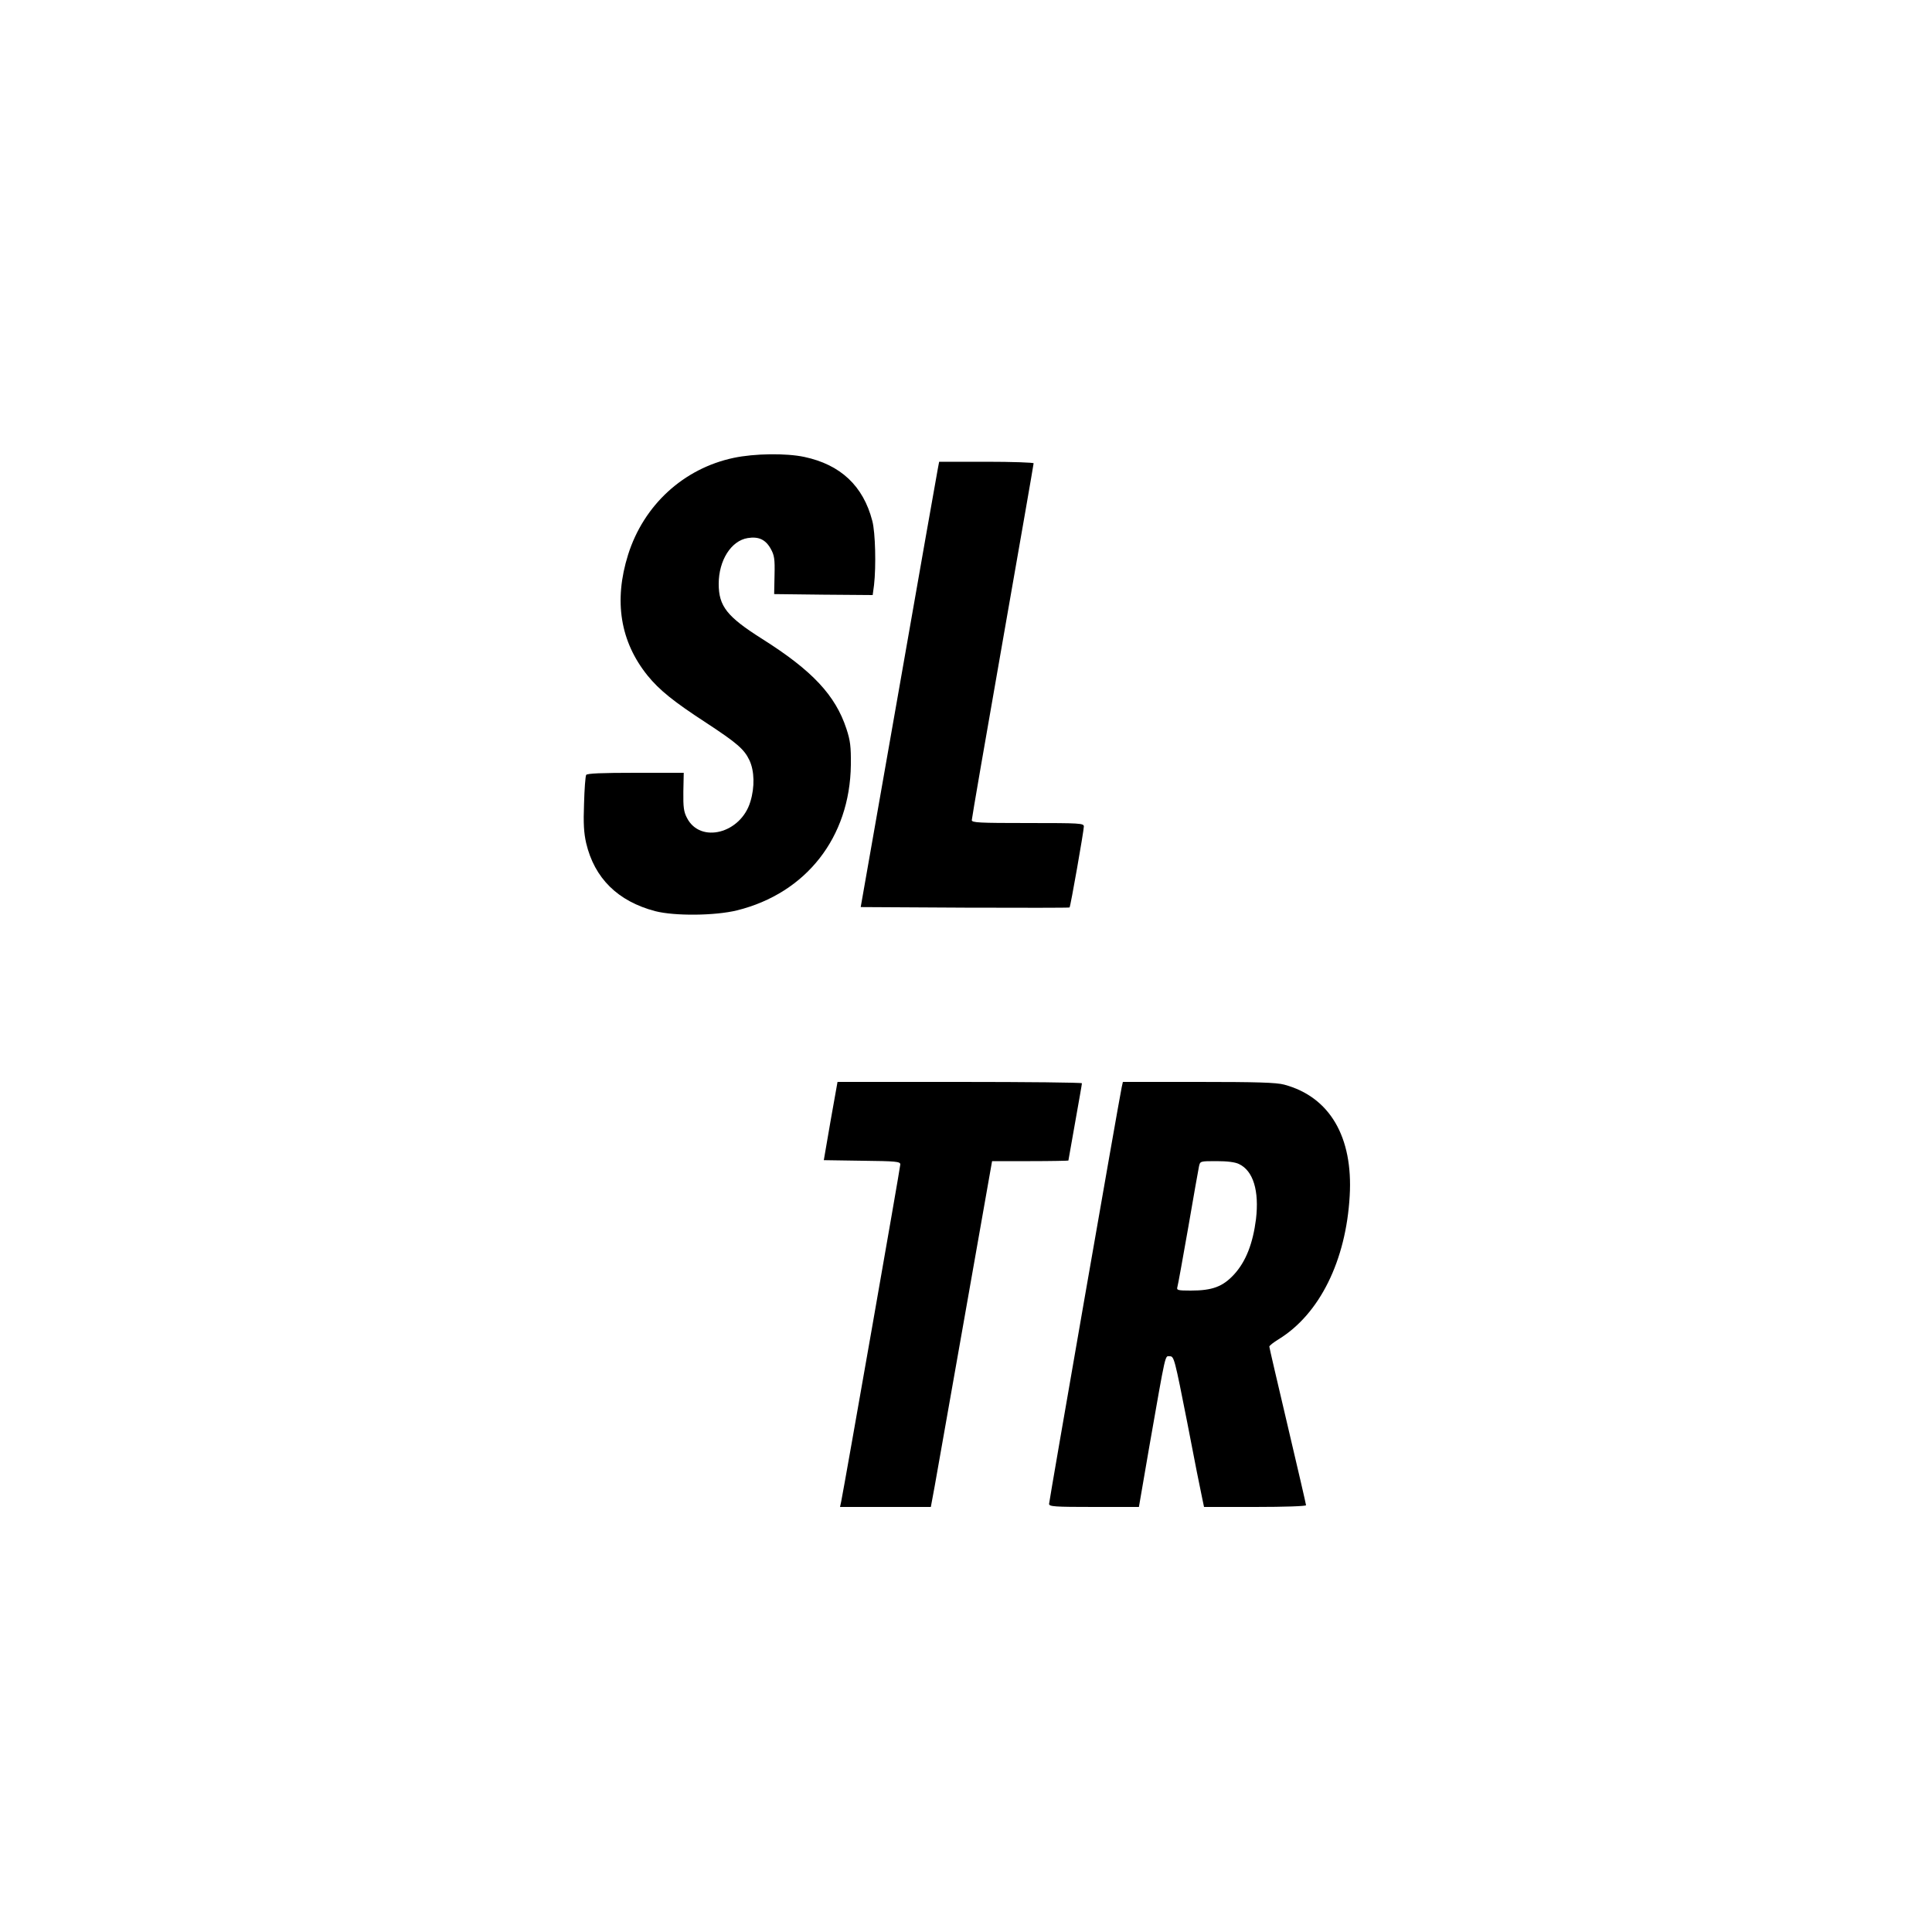
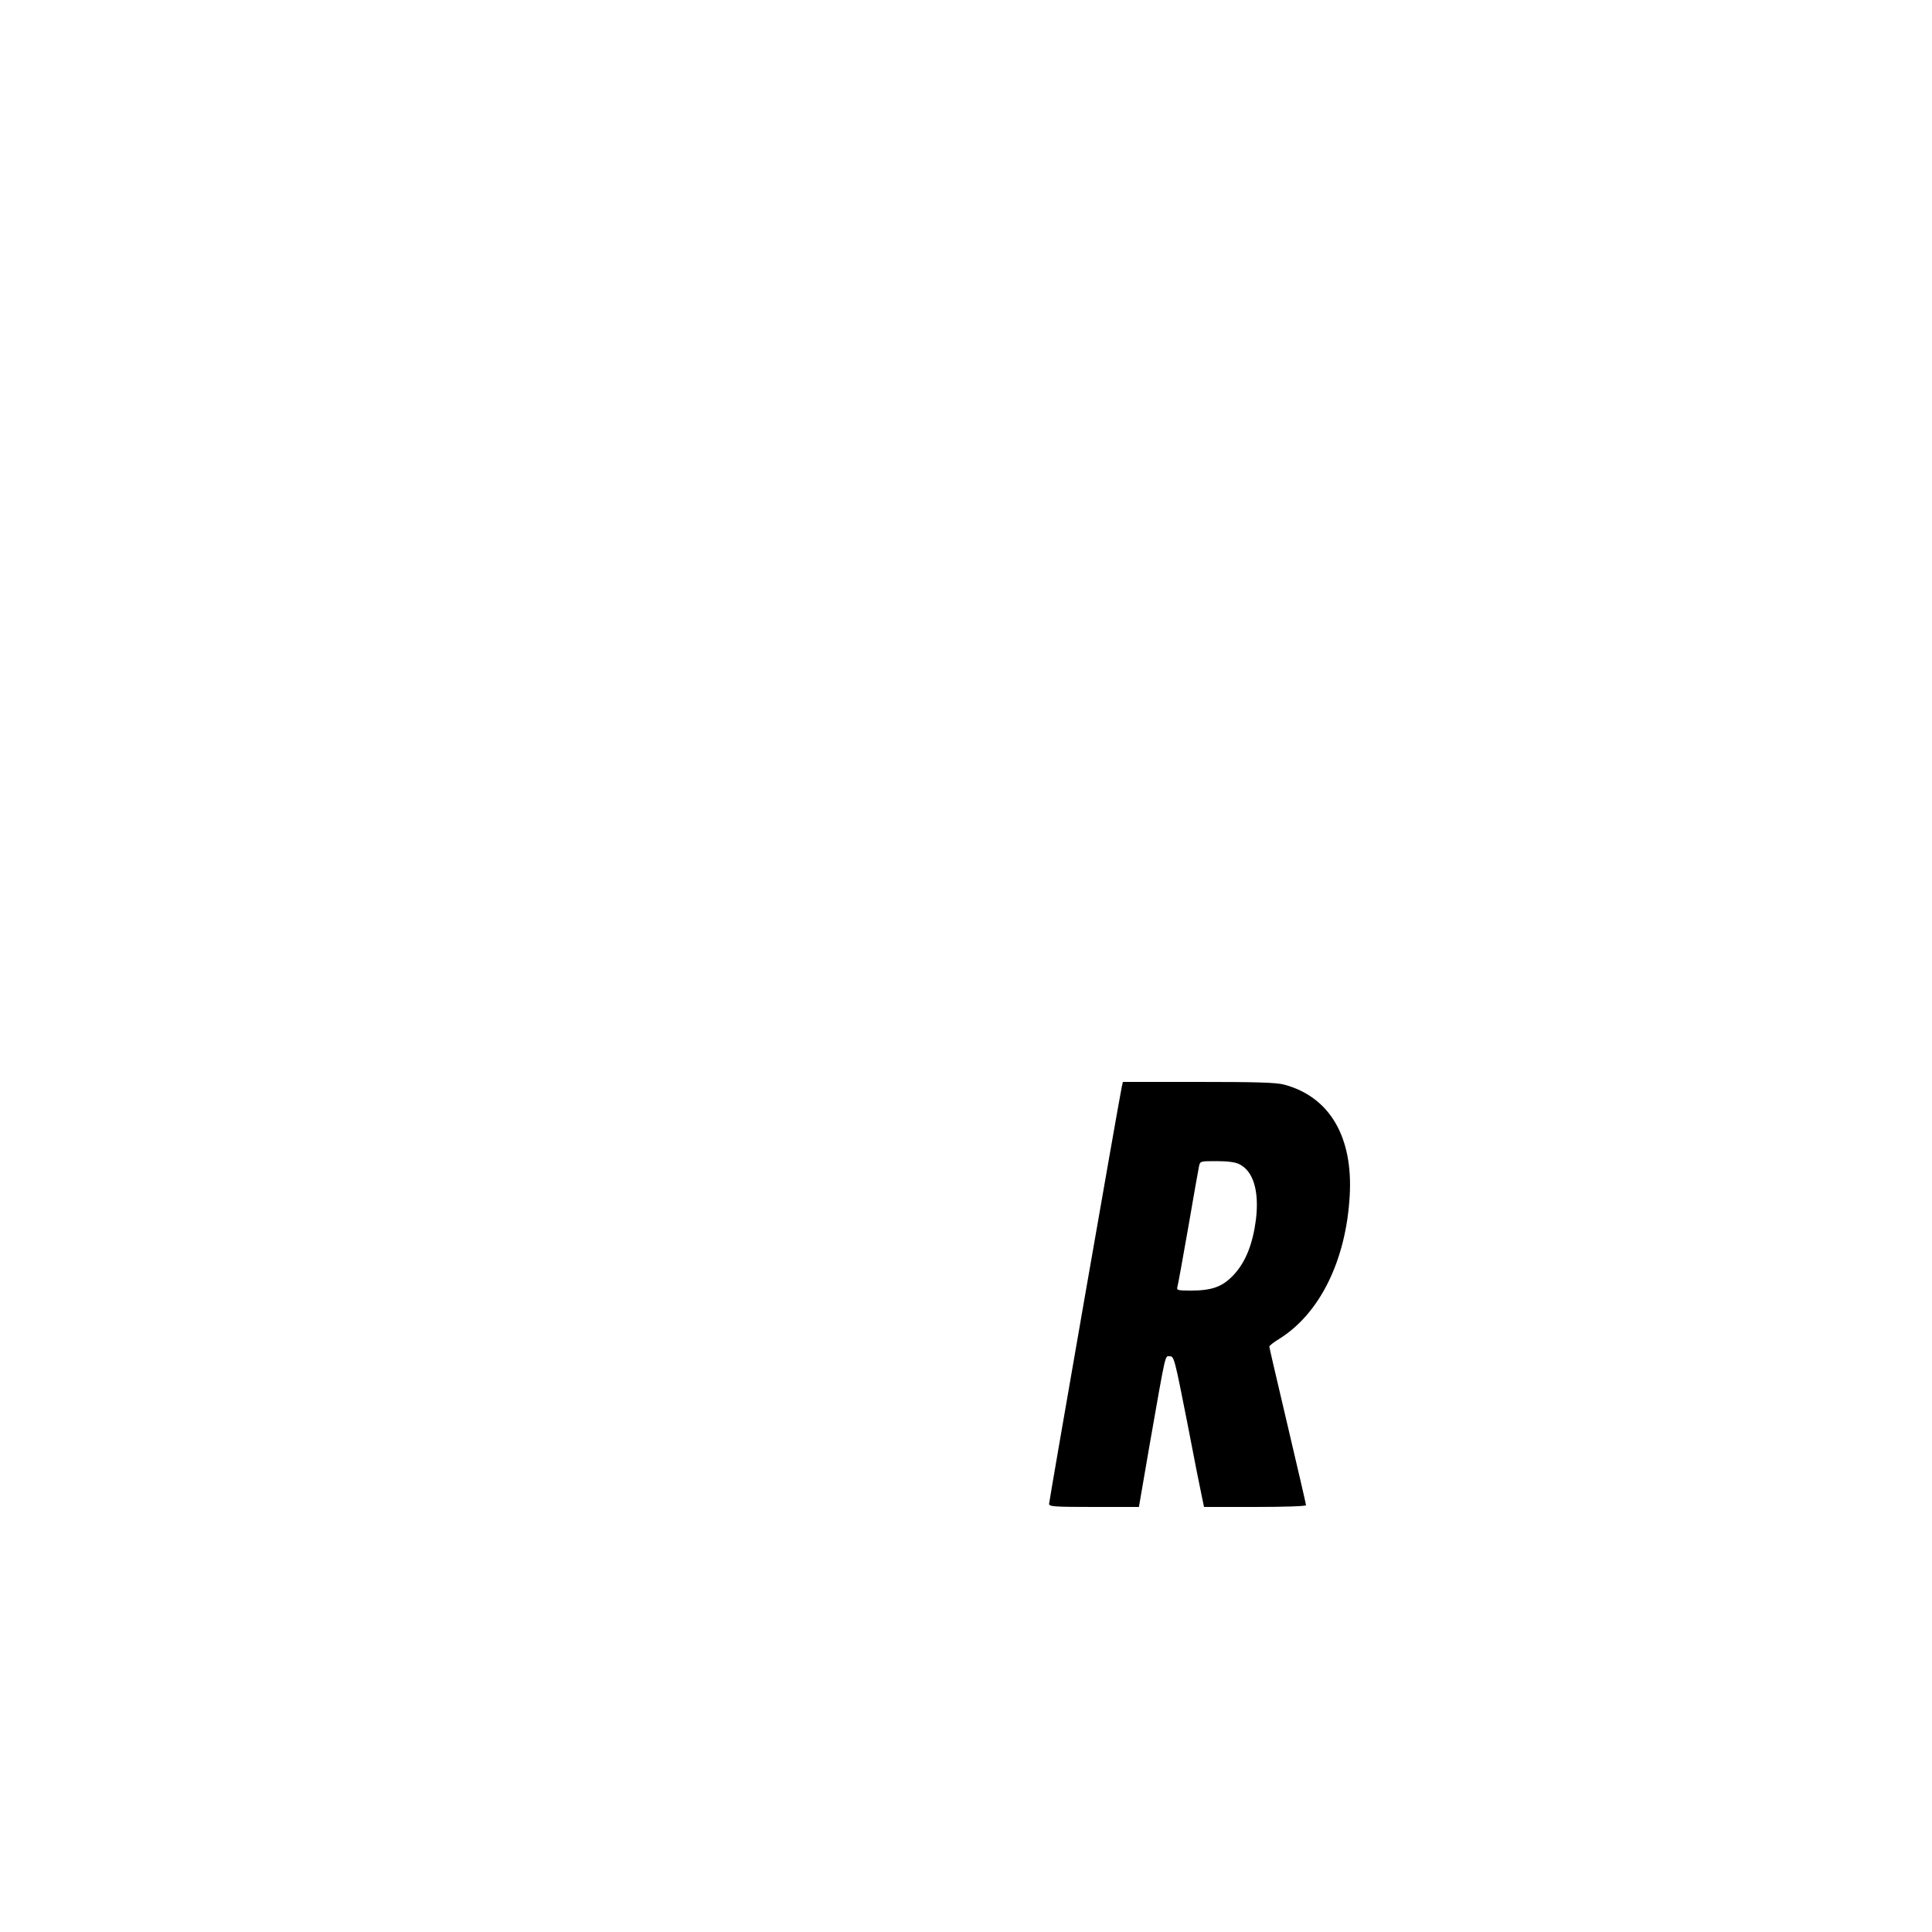
<svg xmlns="http://www.w3.org/2000/svg" version="1.0" width="1000pt" height="1000pt" viewBox="0 0 1000 1000" preserveAspectRatio="xMidYMid meet">
  <g transform="translate(0,1000) scale(0.1,-0.1)" fill="#000000" stroke="none">
-     <path d="M3797 7630 c-259 -55 -465 -244 -546 -501 -75 -239 -41 -450 101 -626 61 -75 134 -134 303 -244 160 -105 197 -137 224 -194 26 -55 28 -139 5 -214 -49 -165 -259 -219 -328 -85 -17 32 -20 56 -19 136 l2 98 -249 0 c-175 0 -251 -3 -256 -11 -4 -7 -9 -73 -11 -148 -4 -104 -1 -152 11 -205 43 -182 164 -301 357 -352 101 -26 310 -24 424 4 358 89 584 378 589 752 1 97 -3 127 -23 188 -57 173 -176 301 -436 465 -182 115 -225 169 -225 285 0 121 64 223 150 237 56 9 92 -7 119 -55 19 -34 22 -53 20 -137 l-2 -98 255 -3 255 -2 7 52 c11 97 7 272 -9 332 -47 181 -164 291 -352 331 -94 20 -258 18 -366 -5z" />
-     <path d="M4854 7573 c-4 -21 -96 -540 -203 -1153 l-196 -1115 539 -3 c296 -1 541 -1 542 1 5 4 74 398 74 419 0 17 -18 18 -290 18 -254 0 -290 2 -290 15 0 9 72 426 160 927 88 502 160 915 160 920 0 4 -110 8 -245 8 l-244 0 -7 -37z" />
-     <path d="M4299 4198 l-35 -203 198 -3 c176 -2 198 -4 198 -19 0 -14 -289 -1661 -306 -1745 l-6 -28 235 0 235 0 20 108 c10 59 82 461 158 894 l139 788 198 0 c108 0 197 2 197 3 0 2 16 91 35 198 19 107 35 197 35 202 0 4 -285 7 -633 7 l-632 0 -36 -202z" />
    <path d="M5806 4373 c-16 -76 -376 -2144 -376 -2157 0 -14 28 -16 233 -16 l232 0 53 308 c89 507 81 472 107 472 22 0 25 -13 90 -342 36 -189 71 -364 77 -390 l10 -48 264 0 c154 0 264 4 264 9 0 5 -43 190 -95 411 -52 221 -95 405 -95 410 0 5 22 22 48 38 212 130 349 407 368 742 18 306 -104 513 -339 576 -40 11 -143 14 -444 14 l-391 0 -6 -27z m607 -398 c74 -35 105 -139 88 -285 -16 -126 -52 -219 -113 -286 -59 -64 -113 -84 -225 -84 -66 0 -74 2 -69 18 3 9 28 148 56 307 27 160 53 302 56 318 6 27 6 27 91 27 55 0 96 -5 116 -15z" />
  </g>
</svg>